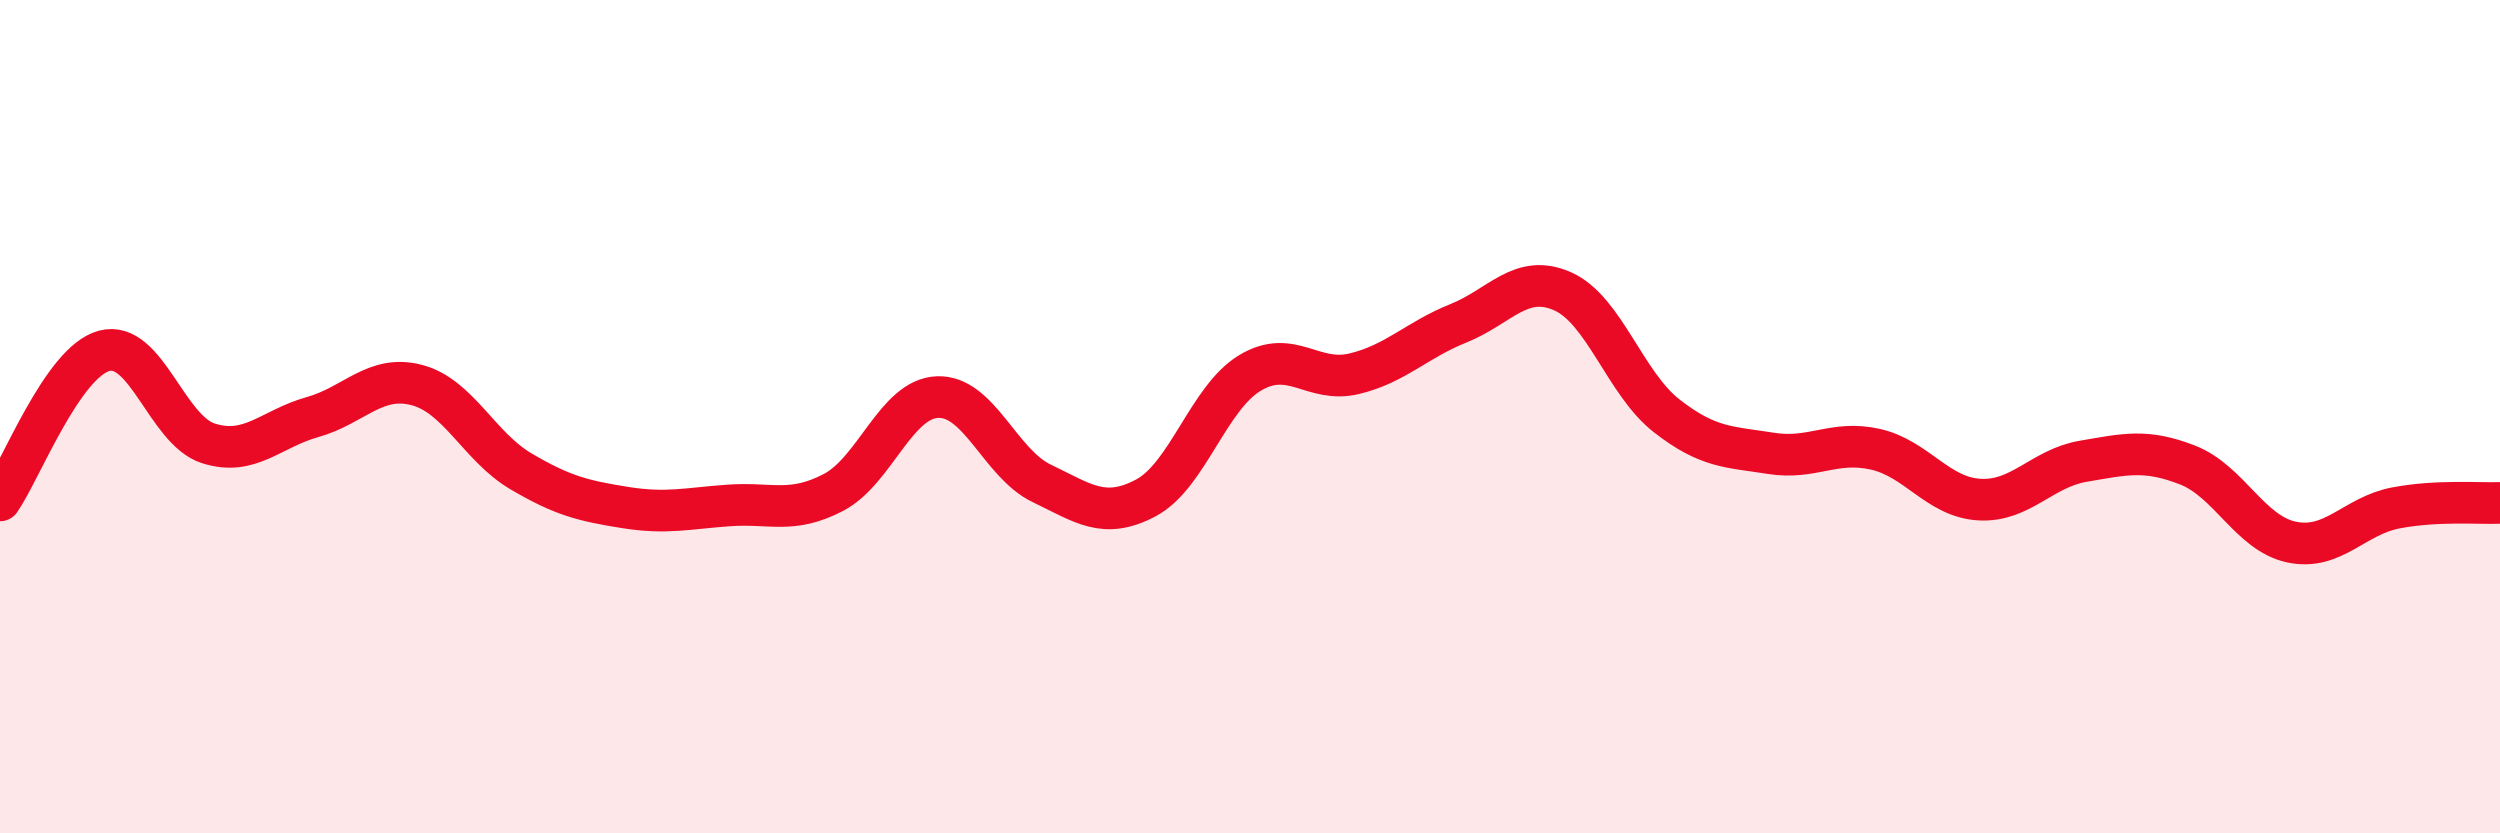
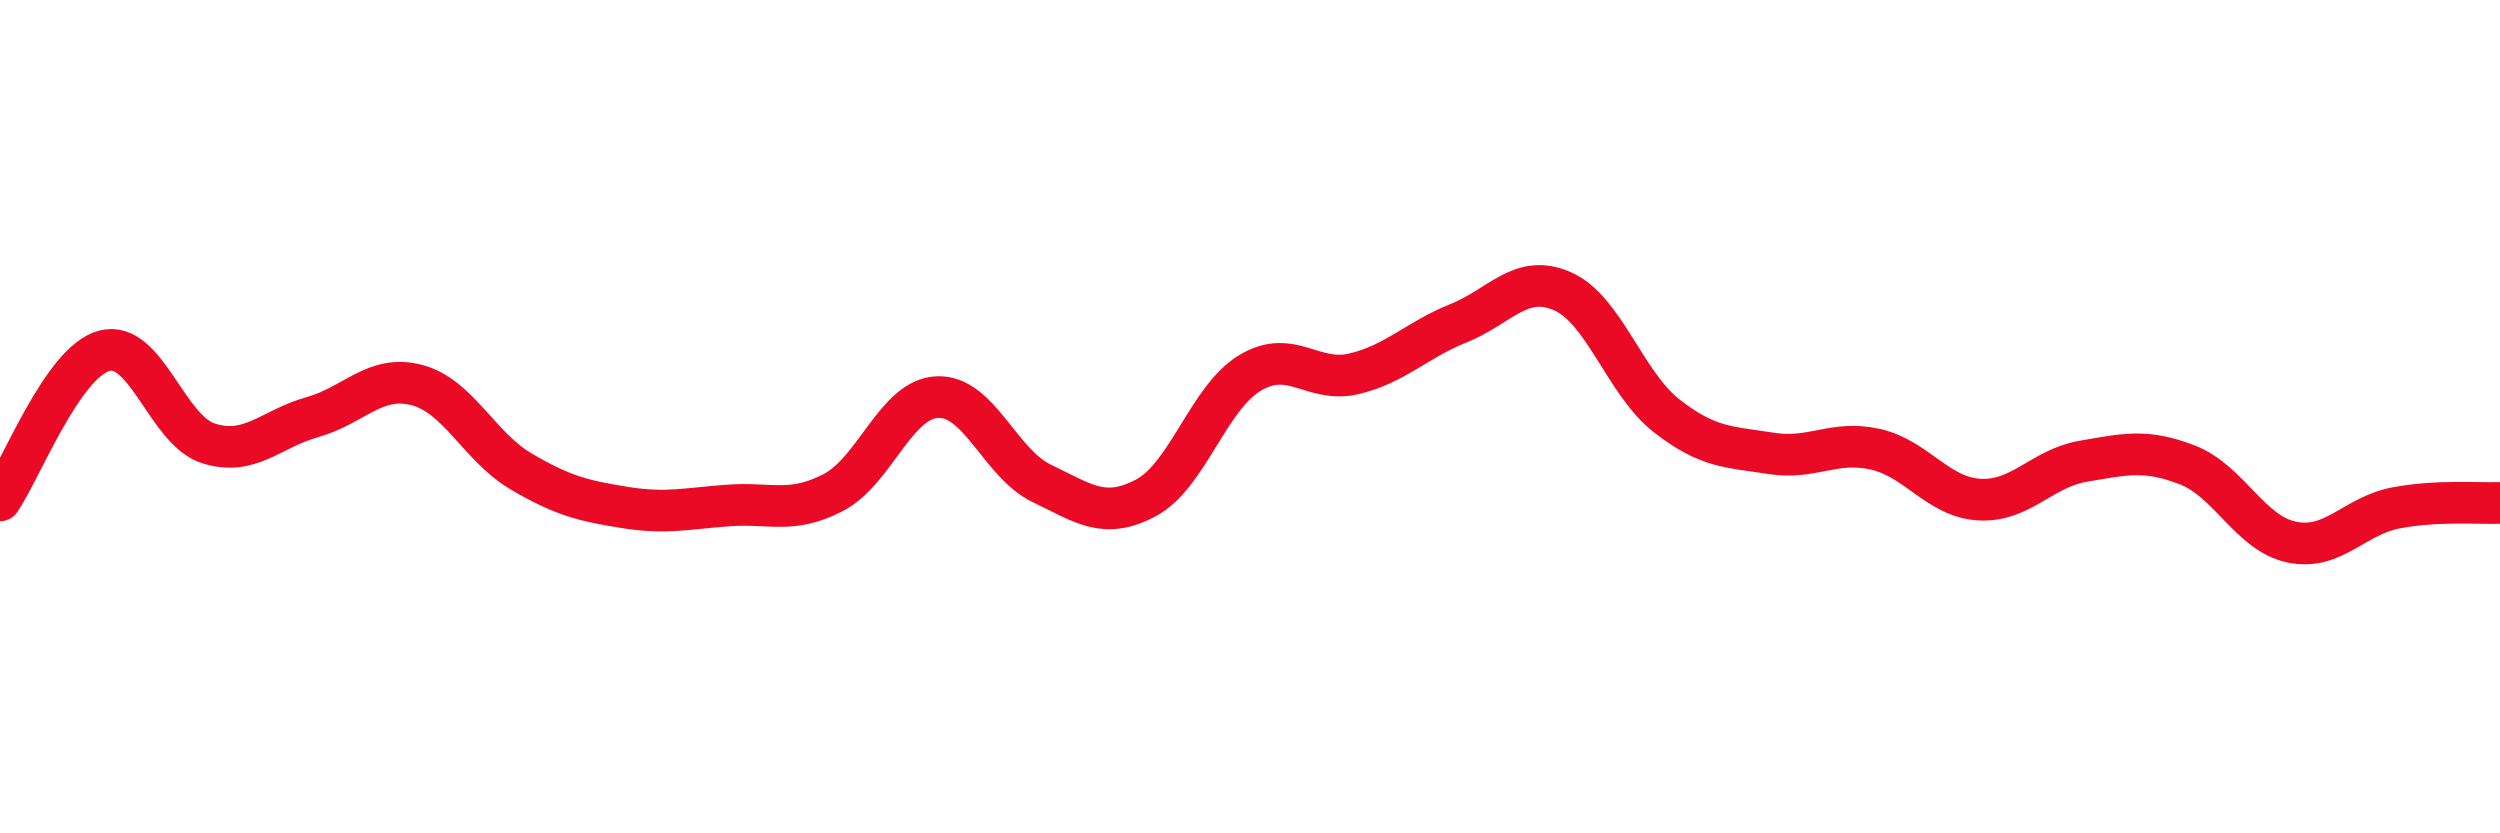
<svg xmlns="http://www.w3.org/2000/svg" width="60" height="20" viewBox="0 0 60 20">
-   <path d="M 0,12.01 C 0.5,11.29 1.5,8.69 2.5,8.42 C 3.5,8.15 4,10.32 5,10.64 C 6,10.96 6.5,10.29 7.5,10.01 C 8.5,9.73 9,8.98 10,9.24 C 11,9.5 11.5,10.72 12.5,11.31 C 13.5,11.9 14,12.02 15,12.18 C 16,12.34 16.5,12.2 17.5,12.13 C 18.5,12.06 19,12.34 20,11.82 C 21,11.3 21.5,9.57 22.5,9.53 C 23.5,9.49 24,11.12 25,11.6 C 26,12.08 26.5,12.48 27.5,11.95 C 28.5,11.42 29,9.55 30,8.95 C 31,8.35 31.5,9.21 32.5,8.97 C 33.5,8.73 34,8.16 35,7.76 C 36,7.36 36.5,6.55 37.5,6.99 C 38.5,7.43 39,9.2 40,9.98 C 41,10.76 41.5,10.72 42.5,10.88 C 43.5,11.04 44,10.56 45,10.78 C 46,11 46.5,11.93 47.5,11.99 C 48.5,12.05 49,11.24 50,11.07 C 51,10.9 51.5,10.77 52.5,11.16 C 53.5,11.55 54,12.8 55,13.01 C 56,13.22 56.5,12.38 57.5,12.19 C 58.5,12 59.5,12.09 60,12.07L60 20L0 20Z" fill="#EB0A25" opacity="0.1" stroke-linecap="round" stroke-linejoin="round" />
  <path d="M 0,12.01 C 0.5,11.29 1.5,8.69 2.5,8.42 C 3.5,8.15 4,10.32 5,10.64 C 6,10.96 6.5,10.29 7.5,10.01 C 8.5,9.73 9,8.98 10,9.24 C 11,9.5 11.5,10.72 12.5,11.31 C 13.5,11.9 14,12.02 15,12.18 C 16,12.34 16.5,12.2 17.5,12.13 C 18.5,12.06 19,12.34 20,11.82 C 21,11.3 21.5,9.57 22.5,9.53 C 23.5,9.49 24,11.12 25,11.6 C 26,12.08 26.5,12.48 27.5,11.95 C 28.5,11.42 29,9.55 30,8.95 C 31,8.35 31.5,9.21 32.5,8.97 C 33.5,8.73 34,8.16 35,7.76 C 36,7.36 36.5,6.55 37.5,6.99 C 38.5,7.43 39,9.2 40,9.98 C 41,10.76 41.5,10.72 42.5,10.88 C 43.5,11.04 44,10.56 45,10.78 C 46,11 46.5,11.93 47.5,11.99 C 48.5,12.05 49,11.24 50,11.07 C 51,10.9 51.5,10.77 52.5,11.16 C 53.5,11.55 54,12.8 55,13.01 C 56,13.22 56.5,12.38 57.5,12.19 C 58.5,12 59.5,12.09 60,12.07" stroke="#EB0A25" stroke-width="1" fill="none" stroke-linecap="round" stroke-linejoin="round" />
</svg>